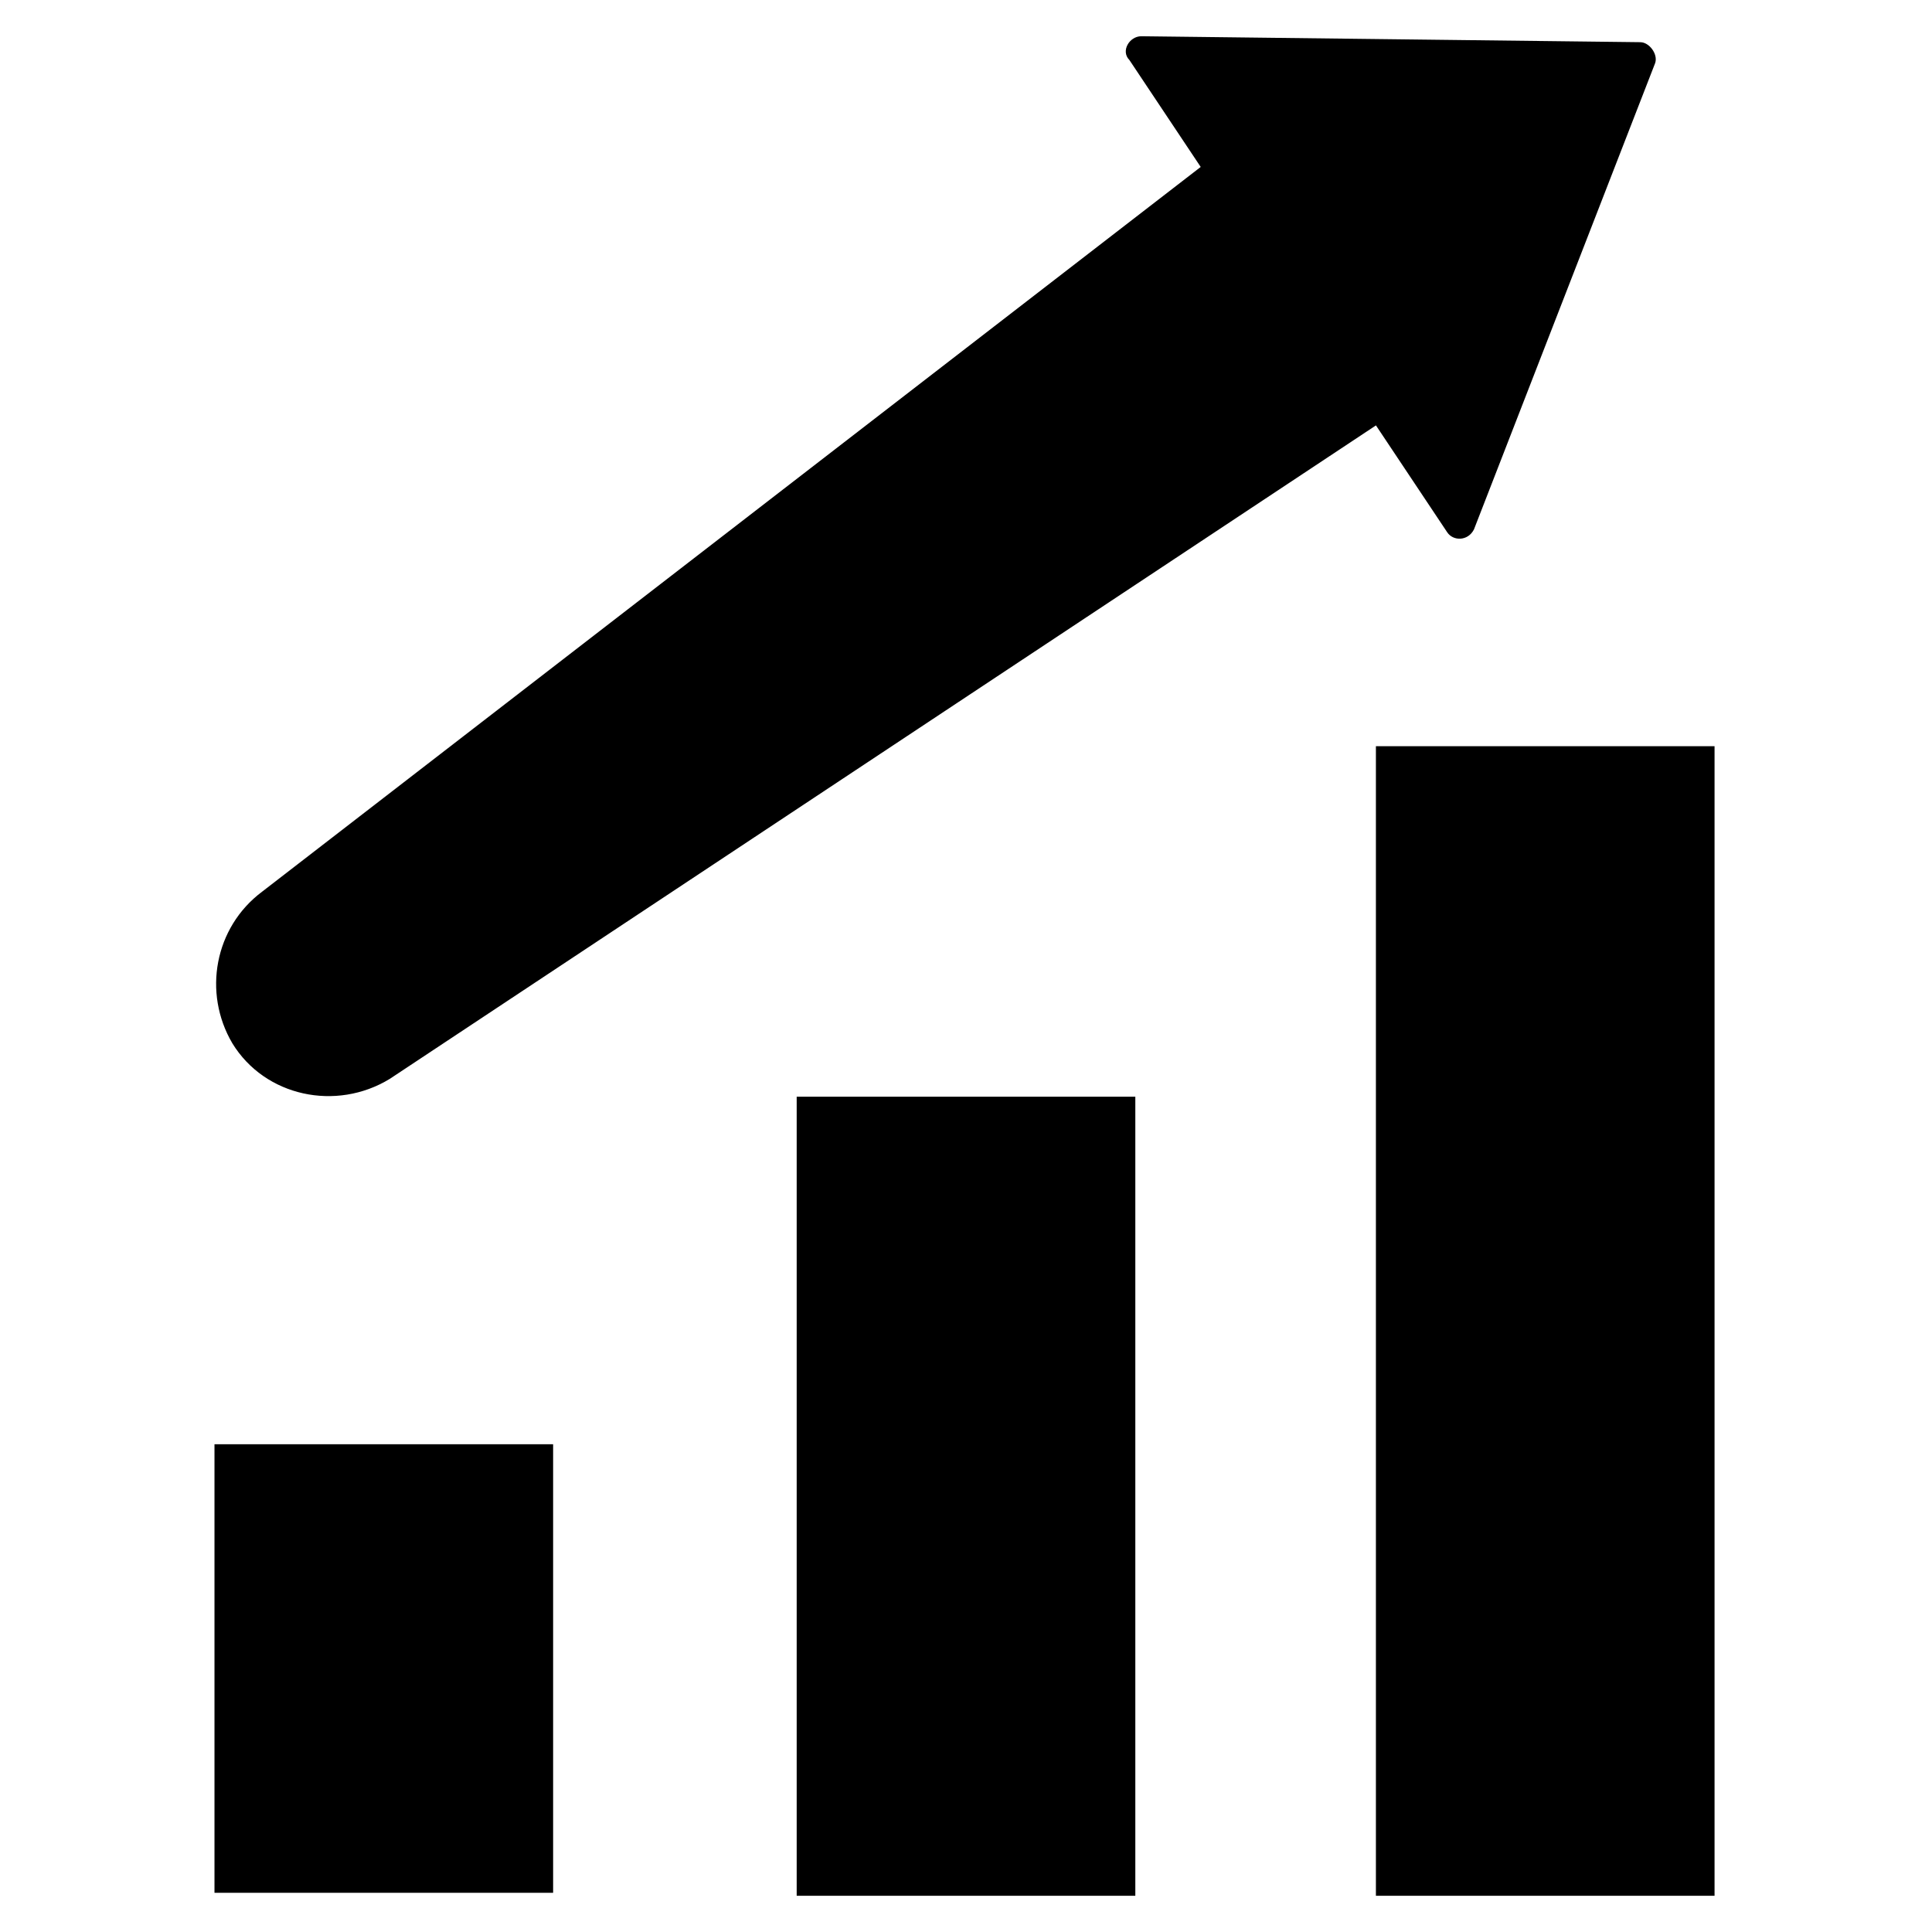
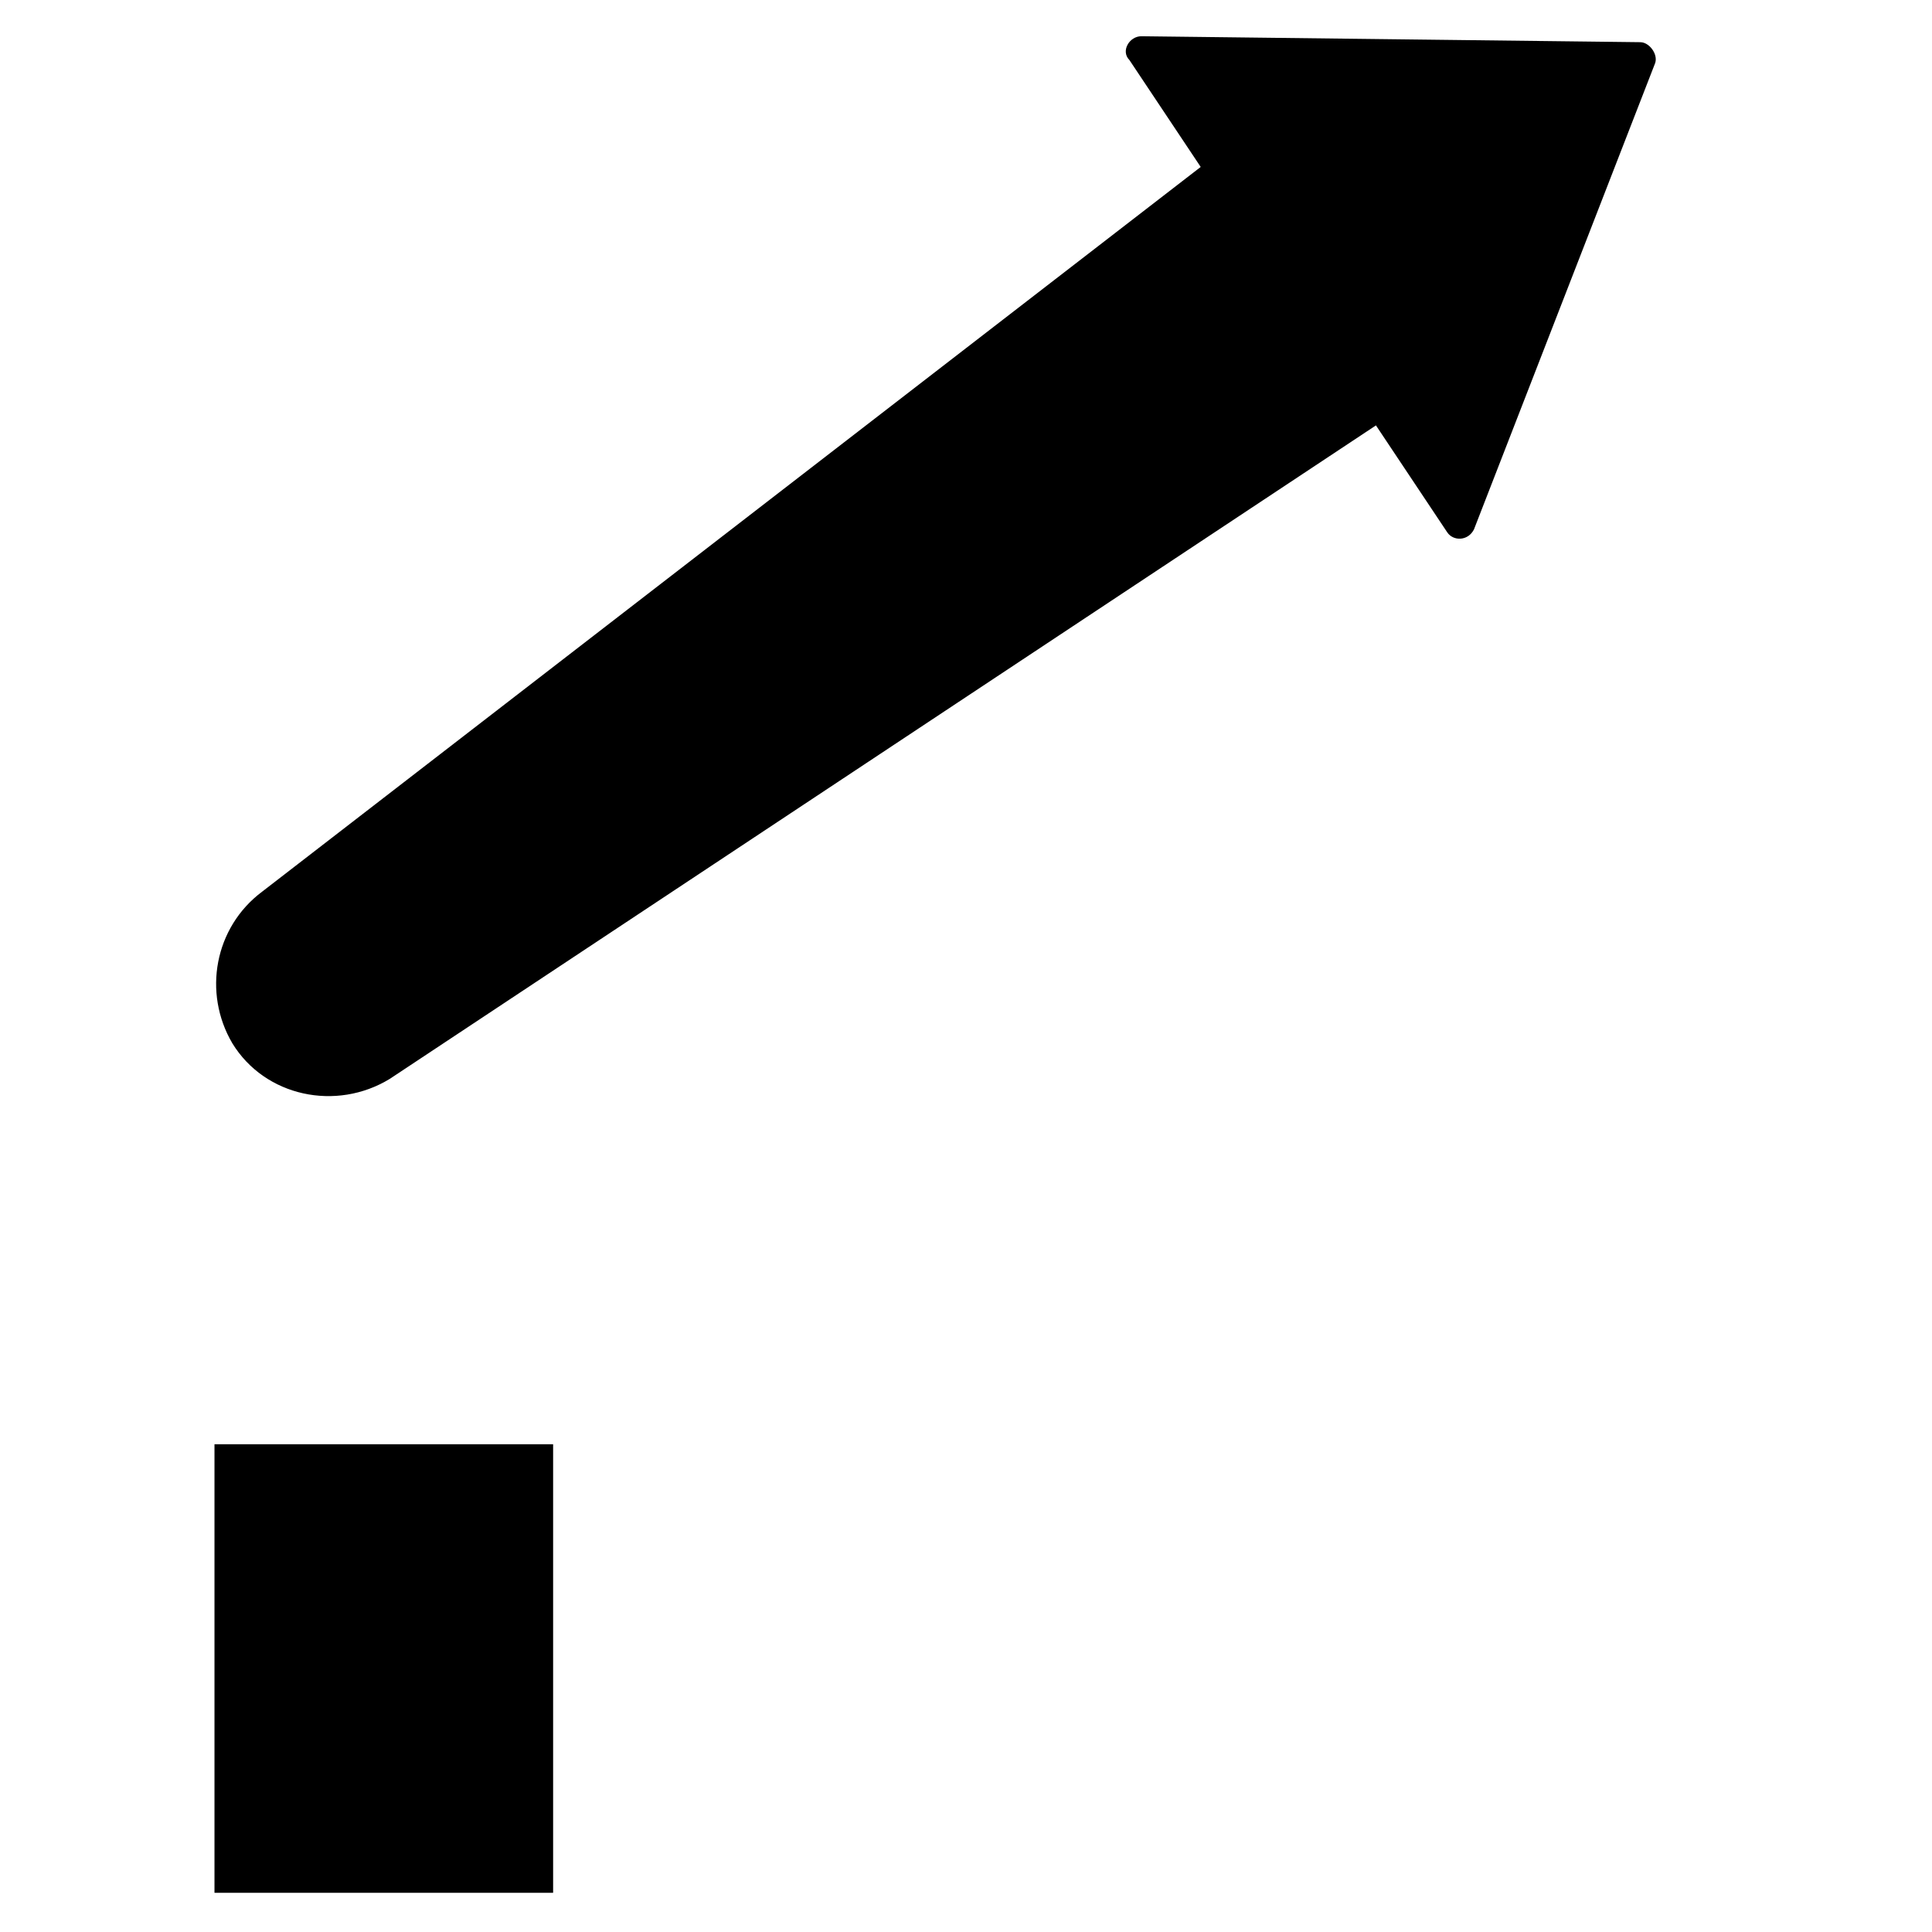
<svg xmlns="http://www.w3.org/2000/svg" fill="#000000" width="800px" height="800px" version="1.1" viewBox="144 144 512 512">
  <g>
    <path d="m200.84 526.74h89.742v118.87h-89.742z" />
-     <path d="m355.13 434.64h89.742v211.76h-89.742z" />
-     <path d="m508.63 341.75h89.742v304.65h-89.742z" />
    <path d="m578.7 155.18-132.25-1.574c-3.148 0-5.512 3.938-3.148 6.297l18.895 28.34-248.76 192.08c-12.594 9.445-15.742 26.766-7.871 40.148 8.66 14.168 27.551 18.105 41.723 9.445l261.35-173.18 18.895 28.34c1.574 2.363 5.512 2.363 7.086-0.789l48.02-123.59c0.785-2.363-1.578-5.512-3.938-5.512z" />
  </g>
</svg>